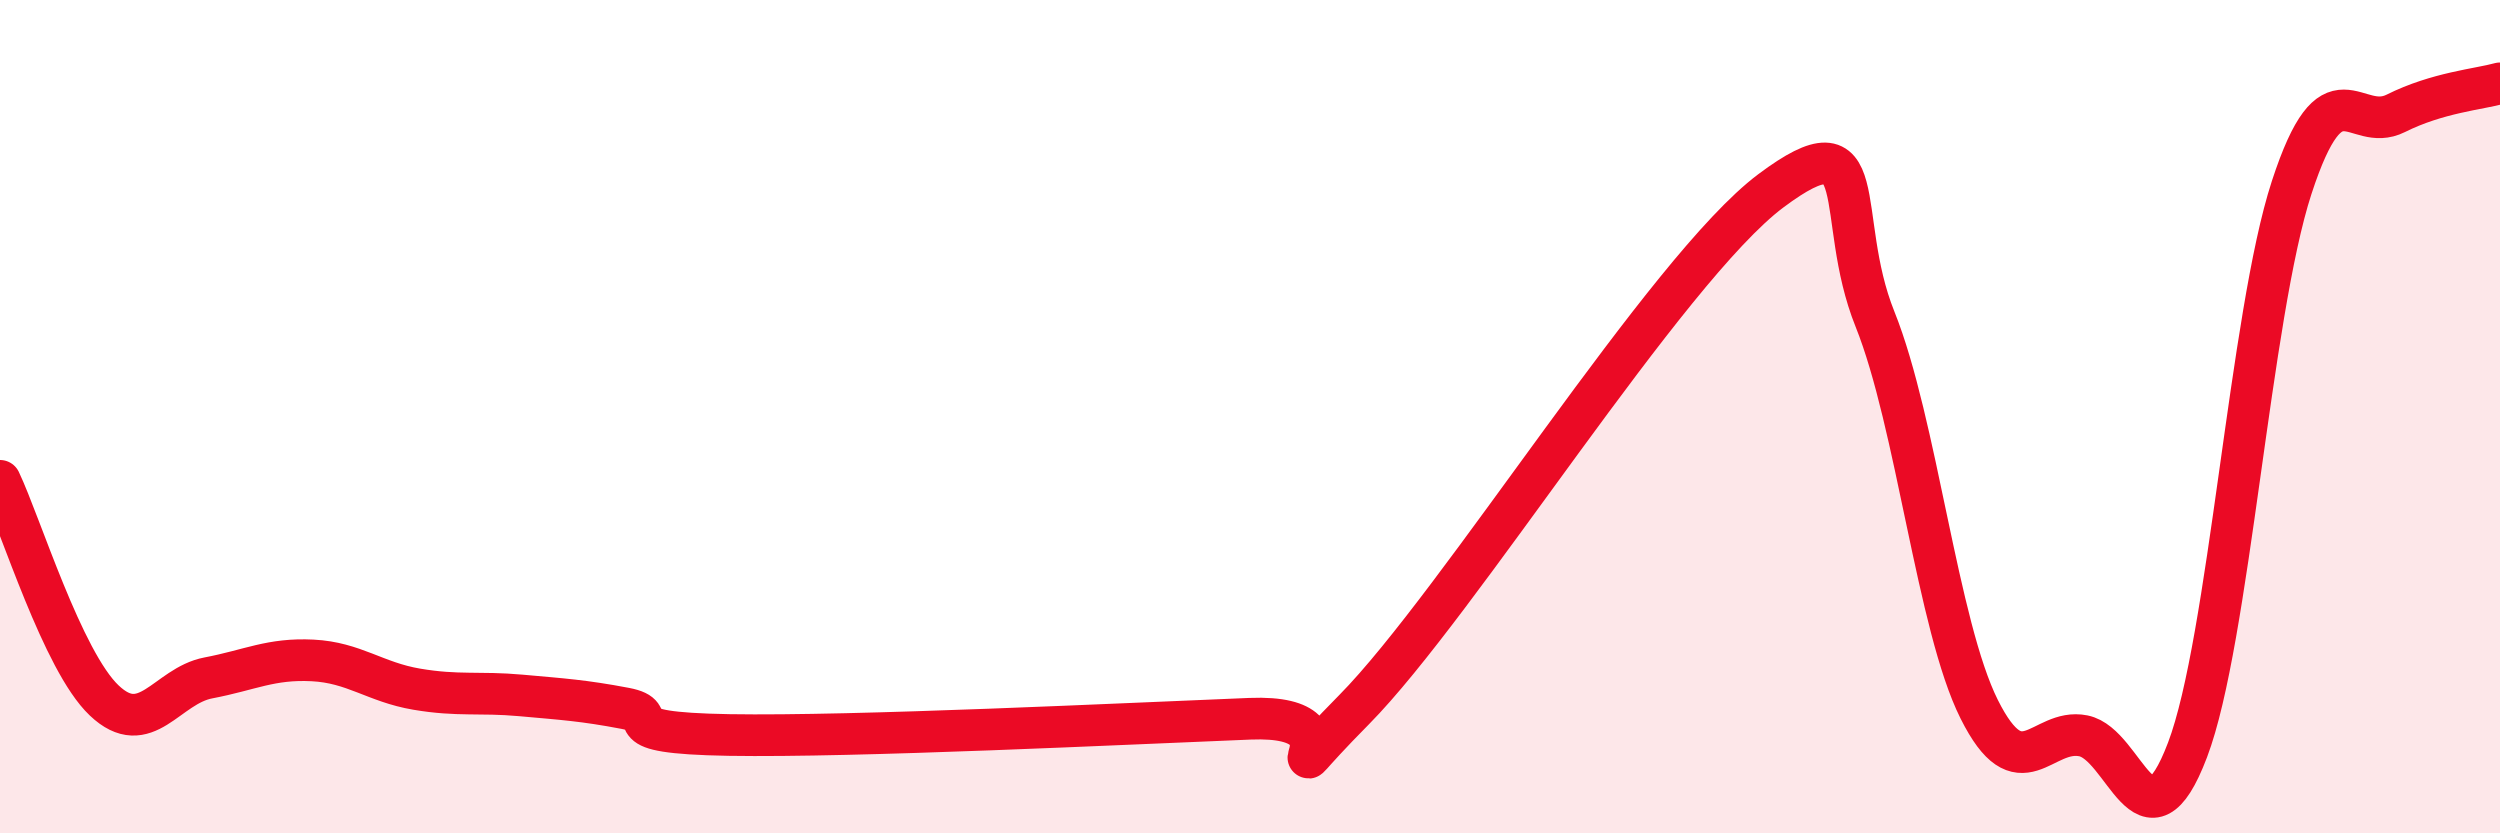
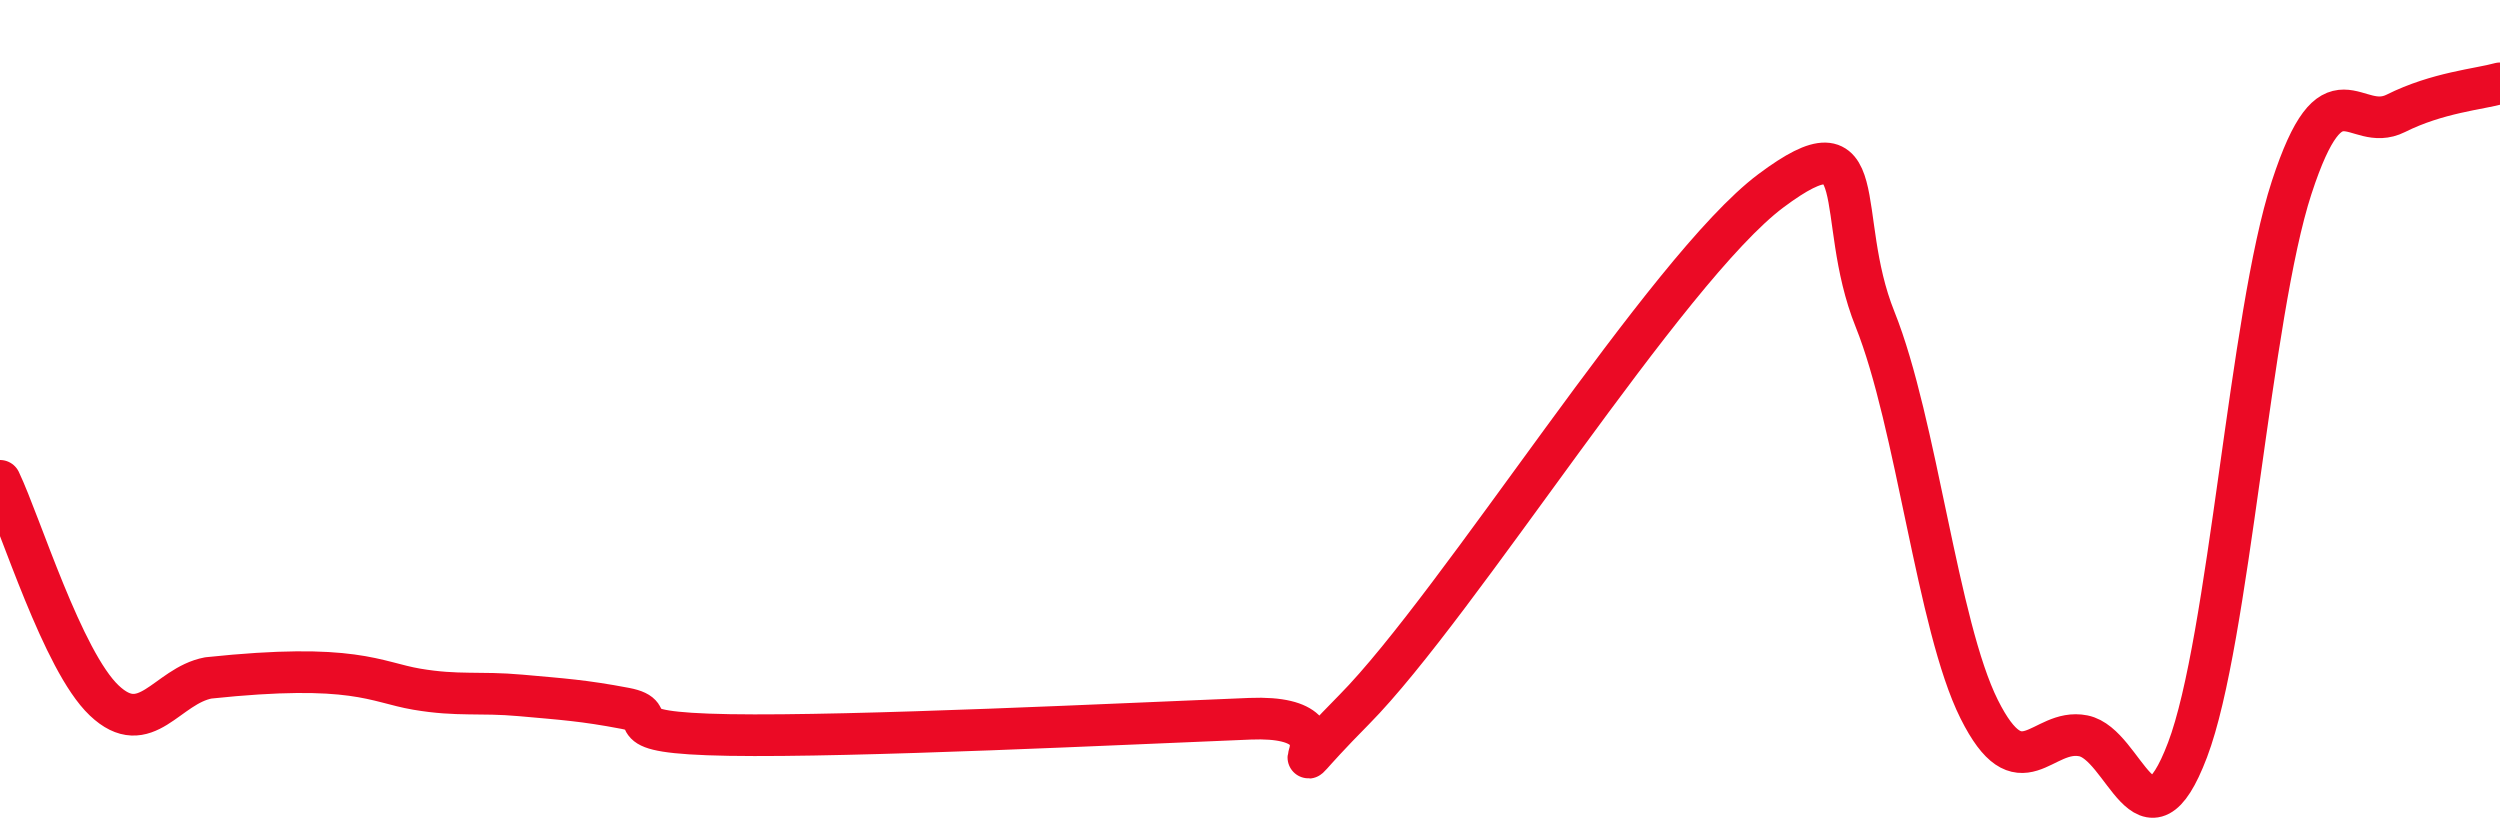
<svg xmlns="http://www.w3.org/2000/svg" width="60" height="20" viewBox="0 0 60 20">
-   <path d="M 0,11.54 C 0.5,12.59 1.5,15.86 2.5,16.81 C 3.5,17.76 4,16.46 5,16.27 C 6,16.08 6.5,15.8 7.5,15.85 C 8.5,15.9 9,16.37 10,16.54 C 11,16.71 11.5,16.6 12.5,16.69 C 13.5,16.78 14,16.81 15,17 C 16,17.19 14.5,17.59 17.5,17.64 C 20.5,17.69 27,17.37 30,17.25 C 33,17.13 30,19.56 32.5,17.03 C 35,14.5 40,6.45 42.5,4.58 C 45,2.71 44,5.17 45,7.66 C 46,10.15 46.5,15.02 47.5,17.02 C 48.5,19.02 49,17.46 50,17.66 C 51,17.86 51.5,20.63 52.5,18 C 53.5,15.37 54,7.56 55,4.5 C 56,1.44 56.5,3.22 57.5,2.72 C 58.5,2.22 59.5,2.14 60,2L60 20L0 20Z" fill="#EB0A25" opacity="0.1" stroke-linecap="round" stroke-linejoin="round" />
-   <path d="M 0,11.54 C 0.5,12.59 1.5,15.86 2.5,16.81 C 3.5,17.76 4,16.46 5,16.27 C 6,16.08 6.5,15.8 7.5,15.85 C 8.5,15.9 9,16.37 10,16.54 C 11,16.71 11.5,16.6 12.5,16.69 C 13.5,16.78 14,16.81 15,17 C 16,17.19 14.5,17.59 17.5,17.64 C 20.5,17.69 27,17.37 30,17.25 C 33,17.13 30,19.56 32.5,17.03 C 35,14.5 40,6.45 42.5,4.58 C 45,2.71 44,5.17 45,7.66 C 46,10.15 46.5,15.02 47.5,17.02 C 48.5,19.02 49,17.46 50,17.66 C 51,17.86 51.5,20.63 52.5,18 C 53.5,15.37 54,7.56 55,4.5 C 56,1.44 56.5,3.22 57.5,2.72 C 58.5,2.22 59.5,2.14 60,2" stroke="#EB0A25" stroke-width="1" fill="none" stroke-linecap="round" stroke-linejoin="round" />
+   <path d="M 0,11.54 C 0.5,12.59 1.5,15.86 2.5,16.81 C 3.5,17.76 4,16.46 5,16.27 C 8.5,15.9 9,16.37 10,16.54 C 11,16.71 11.5,16.6 12.5,16.69 C 13.5,16.78 14,16.81 15,17 C 16,17.19 14.5,17.59 17.5,17.64 C 20.5,17.69 27,17.37 30,17.25 C 33,17.13 30,19.56 32.5,17.03 C 35,14.5 40,6.45 42.5,4.58 C 45,2.71 44,5.17 45,7.66 C 46,10.15 46.5,15.02 47.5,17.02 C 48.5,19.02 49,17.46 50,17.66 C 51,17.86 51.5,20.63 52.5,18 C 53.5,15.37 54,7.56 55,4.5 C 56,1.44 56.5,3.22 57.5,2.72 C 58.5,2.22 59.5,2.14 60,2" stroke="#EB0A25" stroke-width="1" fill="none" stroke-linecap="round" stroke-linejoin="round" />
</svg>